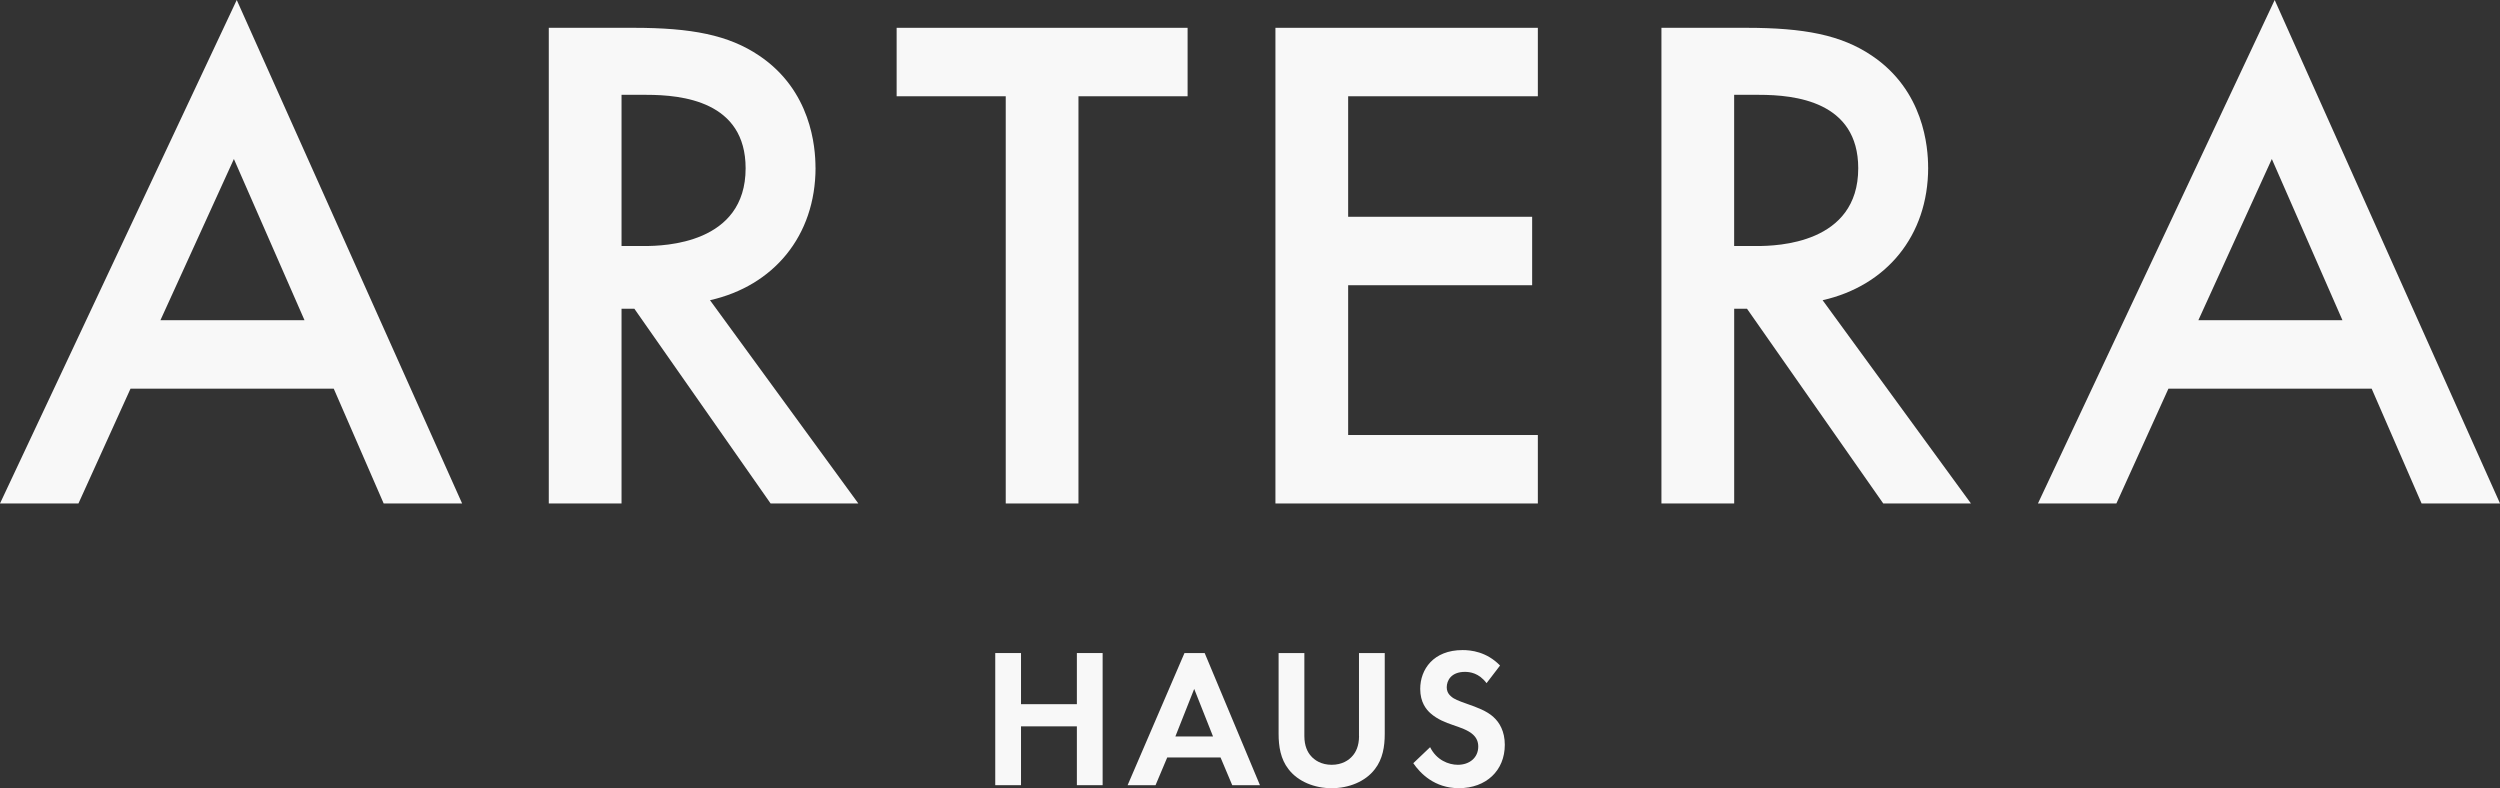
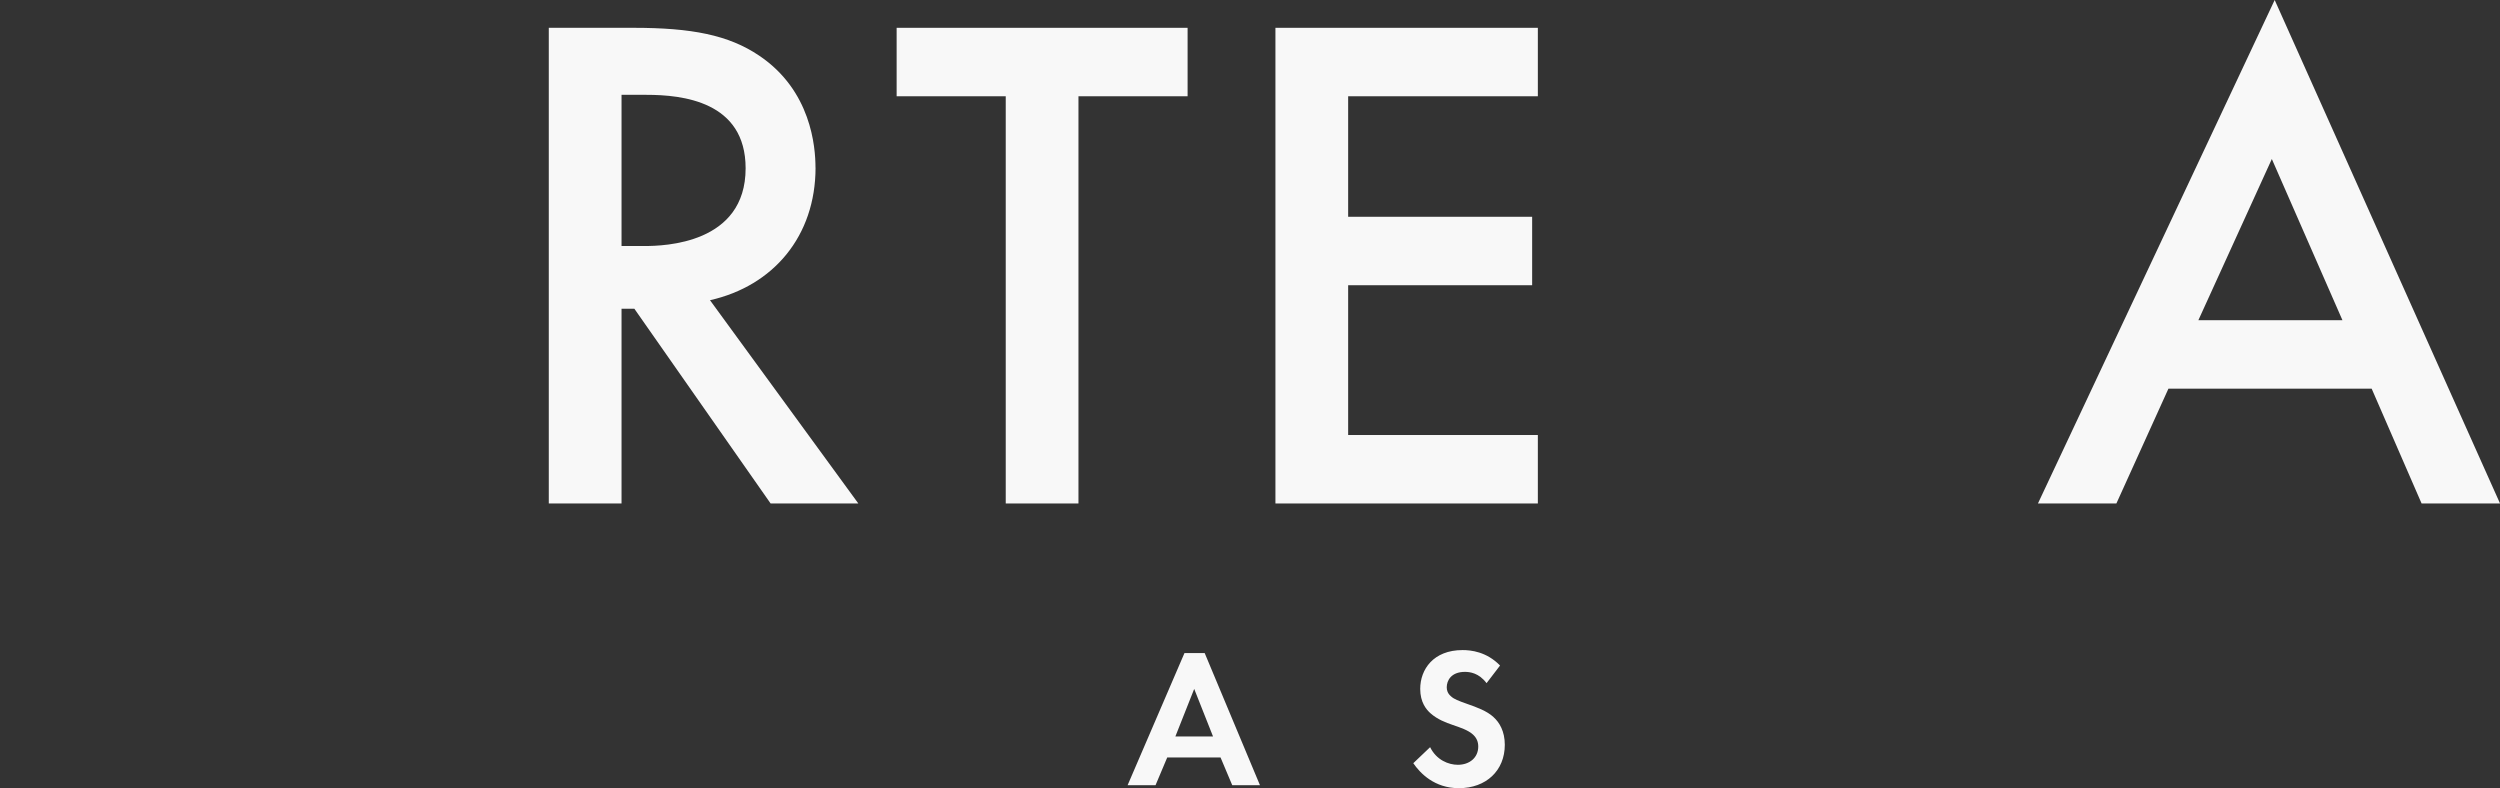
<svg xmlns="http://www.w3.org/2000/svg" id="Layer_1" viewBox="0 0 851.24 268.37">
  <rect x="0" y="0" width="851.24" height="268.37" fill="#333333" stroke="none" />
  <defs>
    <style>.cls-1{fill:#f8f8f8;stroke-width:0px;}</style>
  </defs>
-   <path class="cls-1" d="M0,171.43h26.71l17.73-39.09h69.2l17,39.09h26.71L80.61,0,0,171.43ZM54.63,109.02l25.01-54.88,24.04,54.88h-49.05Z" />
  <path class="cls-1" d="M277.67,57.06c0-7.04-1.46-26.22-19.18-38.12-10.44-7.04-23.07-9.47-42.74-9.47h-28.89v161.95h24.77v-66.29h4.37l46.38,66.29h29.87l-50.5-69.2c21.61-4.86,35.94-21.85,35.94-45.16ZM211.63,83.77v-51.48h8.5c12.14,0,33.75,2.19,33.75,25.01,0,25.74-27.68,26.47-34.48,26.47h-7.77Z" />
  <polygon class="cls-1" points="342.45 171.43 367.21 171.43 367.21 32.78 404.37 32.78 404.37 9.47 305.3 9.47 305.3 32.78 342.45 32.78 342.45 171.43" />
  <polygon class="cls-1" points="434.28 171.43 523.63 171.43 523.63 148.12 459.04 148.12 459.04 97.12 521.69 97.12 521.69 73.81 459.04 73.81 459.04 32.78 523.63 32.78 523.63 9.47 434.28 9.47 434.28 171.43" />
-   <path class="cls-1" d="M656.52,57.06c0-7.04-1.46-26.22-19.18-38.12-10.44-7.04-23.07-9.47-42.73-9.47h-28.9v161.95h24.77v-66.29h4.37l46.38,66.29h29.86l-50.5-69.2c21.61-4.86,35.94-21.85,35.94-45.16ZM590.47,83.77v-51.48h8.5c12.14,0,33.75,2.19,33.75,25.01,0,25.74-27.68,26.47-34.48,26.47h-7.77Z" />
  <path class="cls-1" d="M774.52,0l-80.61,171.43h26.71l17.72-39.09h69.2l17,39.09h26.71L774.52,0ZM748.54,109.02l25.01-54.88,24.04,54.88h-49.05Z" />
-   <polygon class="cls-1" points="366.67 239.77 347.65 239.77 347.65 222.36 338.88 222.36 338.88 267.35 347.65 267.35 347.65 247.32 366.67 247.32 366.67 267.35 375.44 267.35 375.44 222.36 366.67 222.36 366.67 239.77" />
  <path class="cls-1" d="M403.31,222.36l-19.36,44.99h9.51l3.98-9.44h18.15l3.98,9.44h9.44l-18.82-44.99h-6.88ZM400.21,250.76l6.41-16.19,6.41,16.19h-12.81Z" />
-   <path class="cls-1" d="M462.75,250.63c0,3.44-1.15,5.53-2.16,6.68-1.28,1.55-3.64,3.1-7.15,3.1s-5.87-1.55-7.15-3.1c-1.01-1.15-2.16-3.24-2.16-6.68v-28.26h-8.77v27.52c0,4.25.67,8.57,3.37,12.01,3.24,4.25,8.9,6.48,14.7,6.48s11.47-2.23,14.7-6.48c2.7-3.44,3.37-7.76,3.37-12.01v-27.52h-8.77v28.26Z" />
  <path class="cls-1" d="M508.53,244.15c-2.29-2.09-5.6-3.3-9.1-4.52-2.83-1.01-4.32-1.55-5.4-2.56-1.08-.94-1.42-1.96-1.42-3.04,0-2.29,1.48-5.26,6.21-5.26,1.62,0,4.72.34,7.35,3.84l4.59-6c-4.59-4.72-9.92-5.26-12.75-5.26-9.98,0-14.43,6.61-14.43,13.22,0,4.59,2.09,7.08,3.57,8.36,2.29,2.02,5.13,3.1,7.49,3.91,2.56.88,5.26,1.75,6.95,3.31,1.21,1.15,1.75,2.43,1.75,4.05,0,3.78-2.97,6.21-6.95,6.21-3.17,0-7.28-1.62-9.44-6l-5.73,5.46c2.36,3.44,7.22,8.5,15.51,8.5,9.31,0,15.65-6,15.65-14.77,0-4.59-1.82-7.62-3.85-9.44Z" />
</svg>